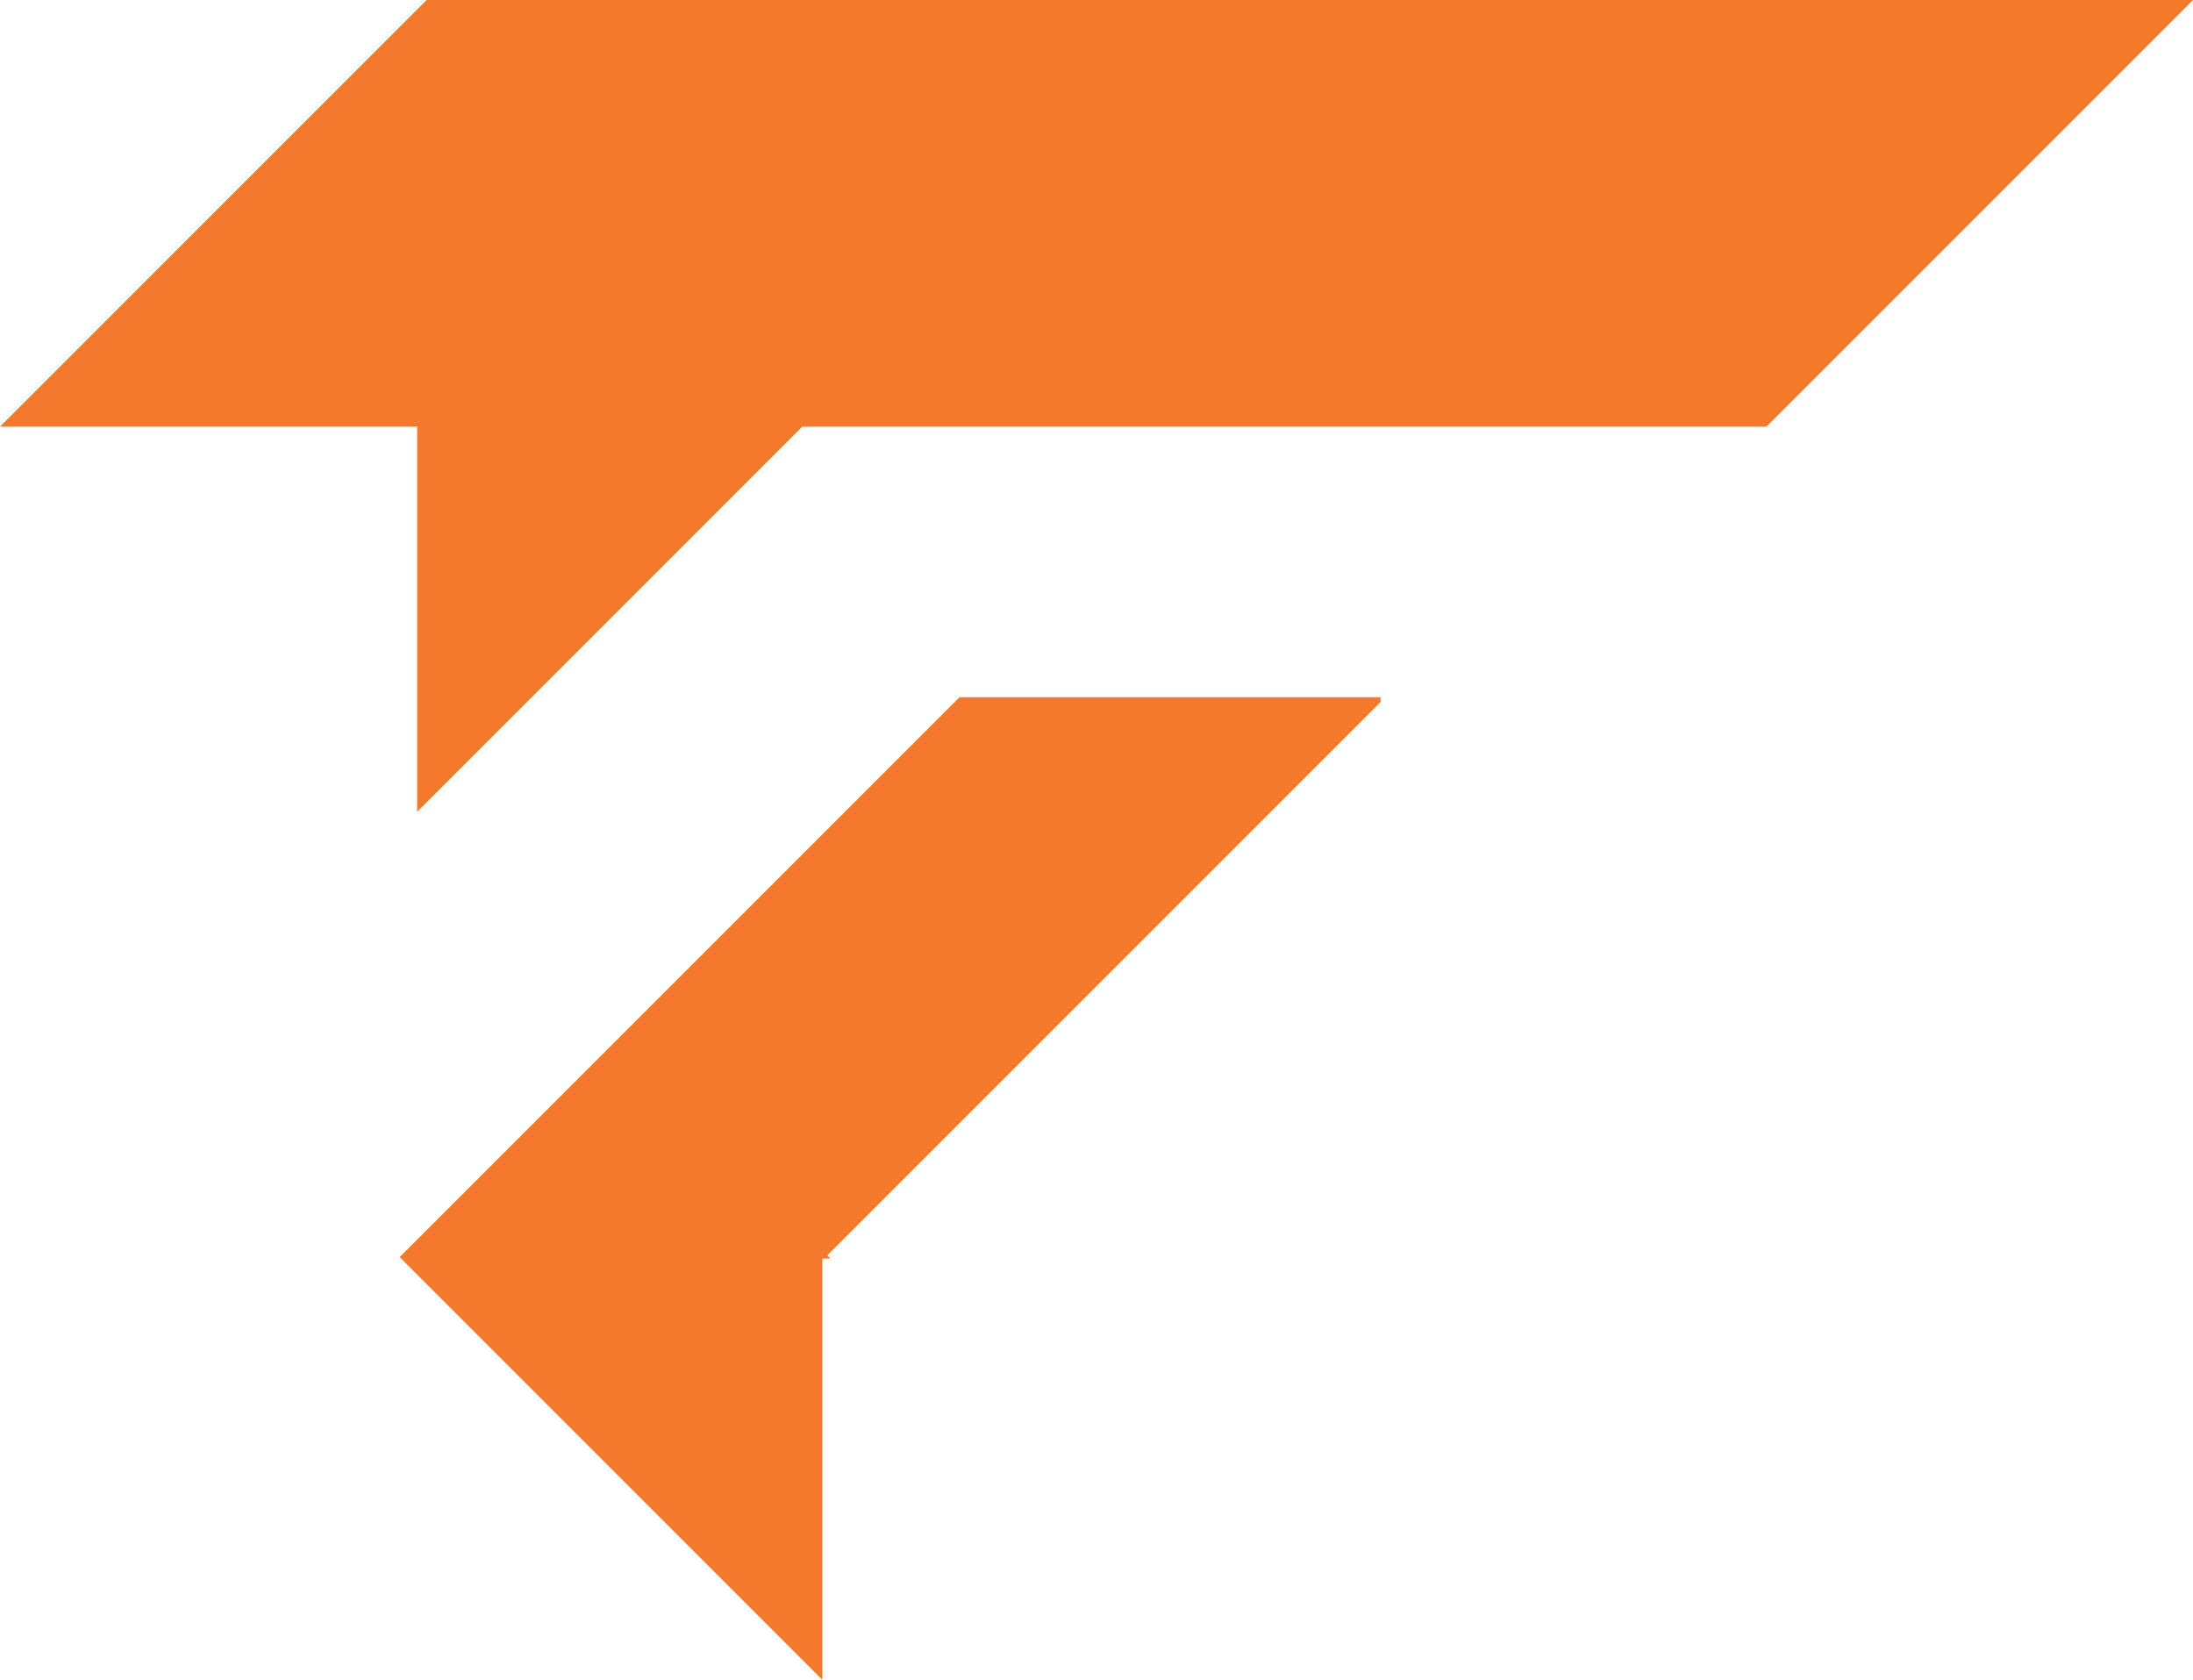
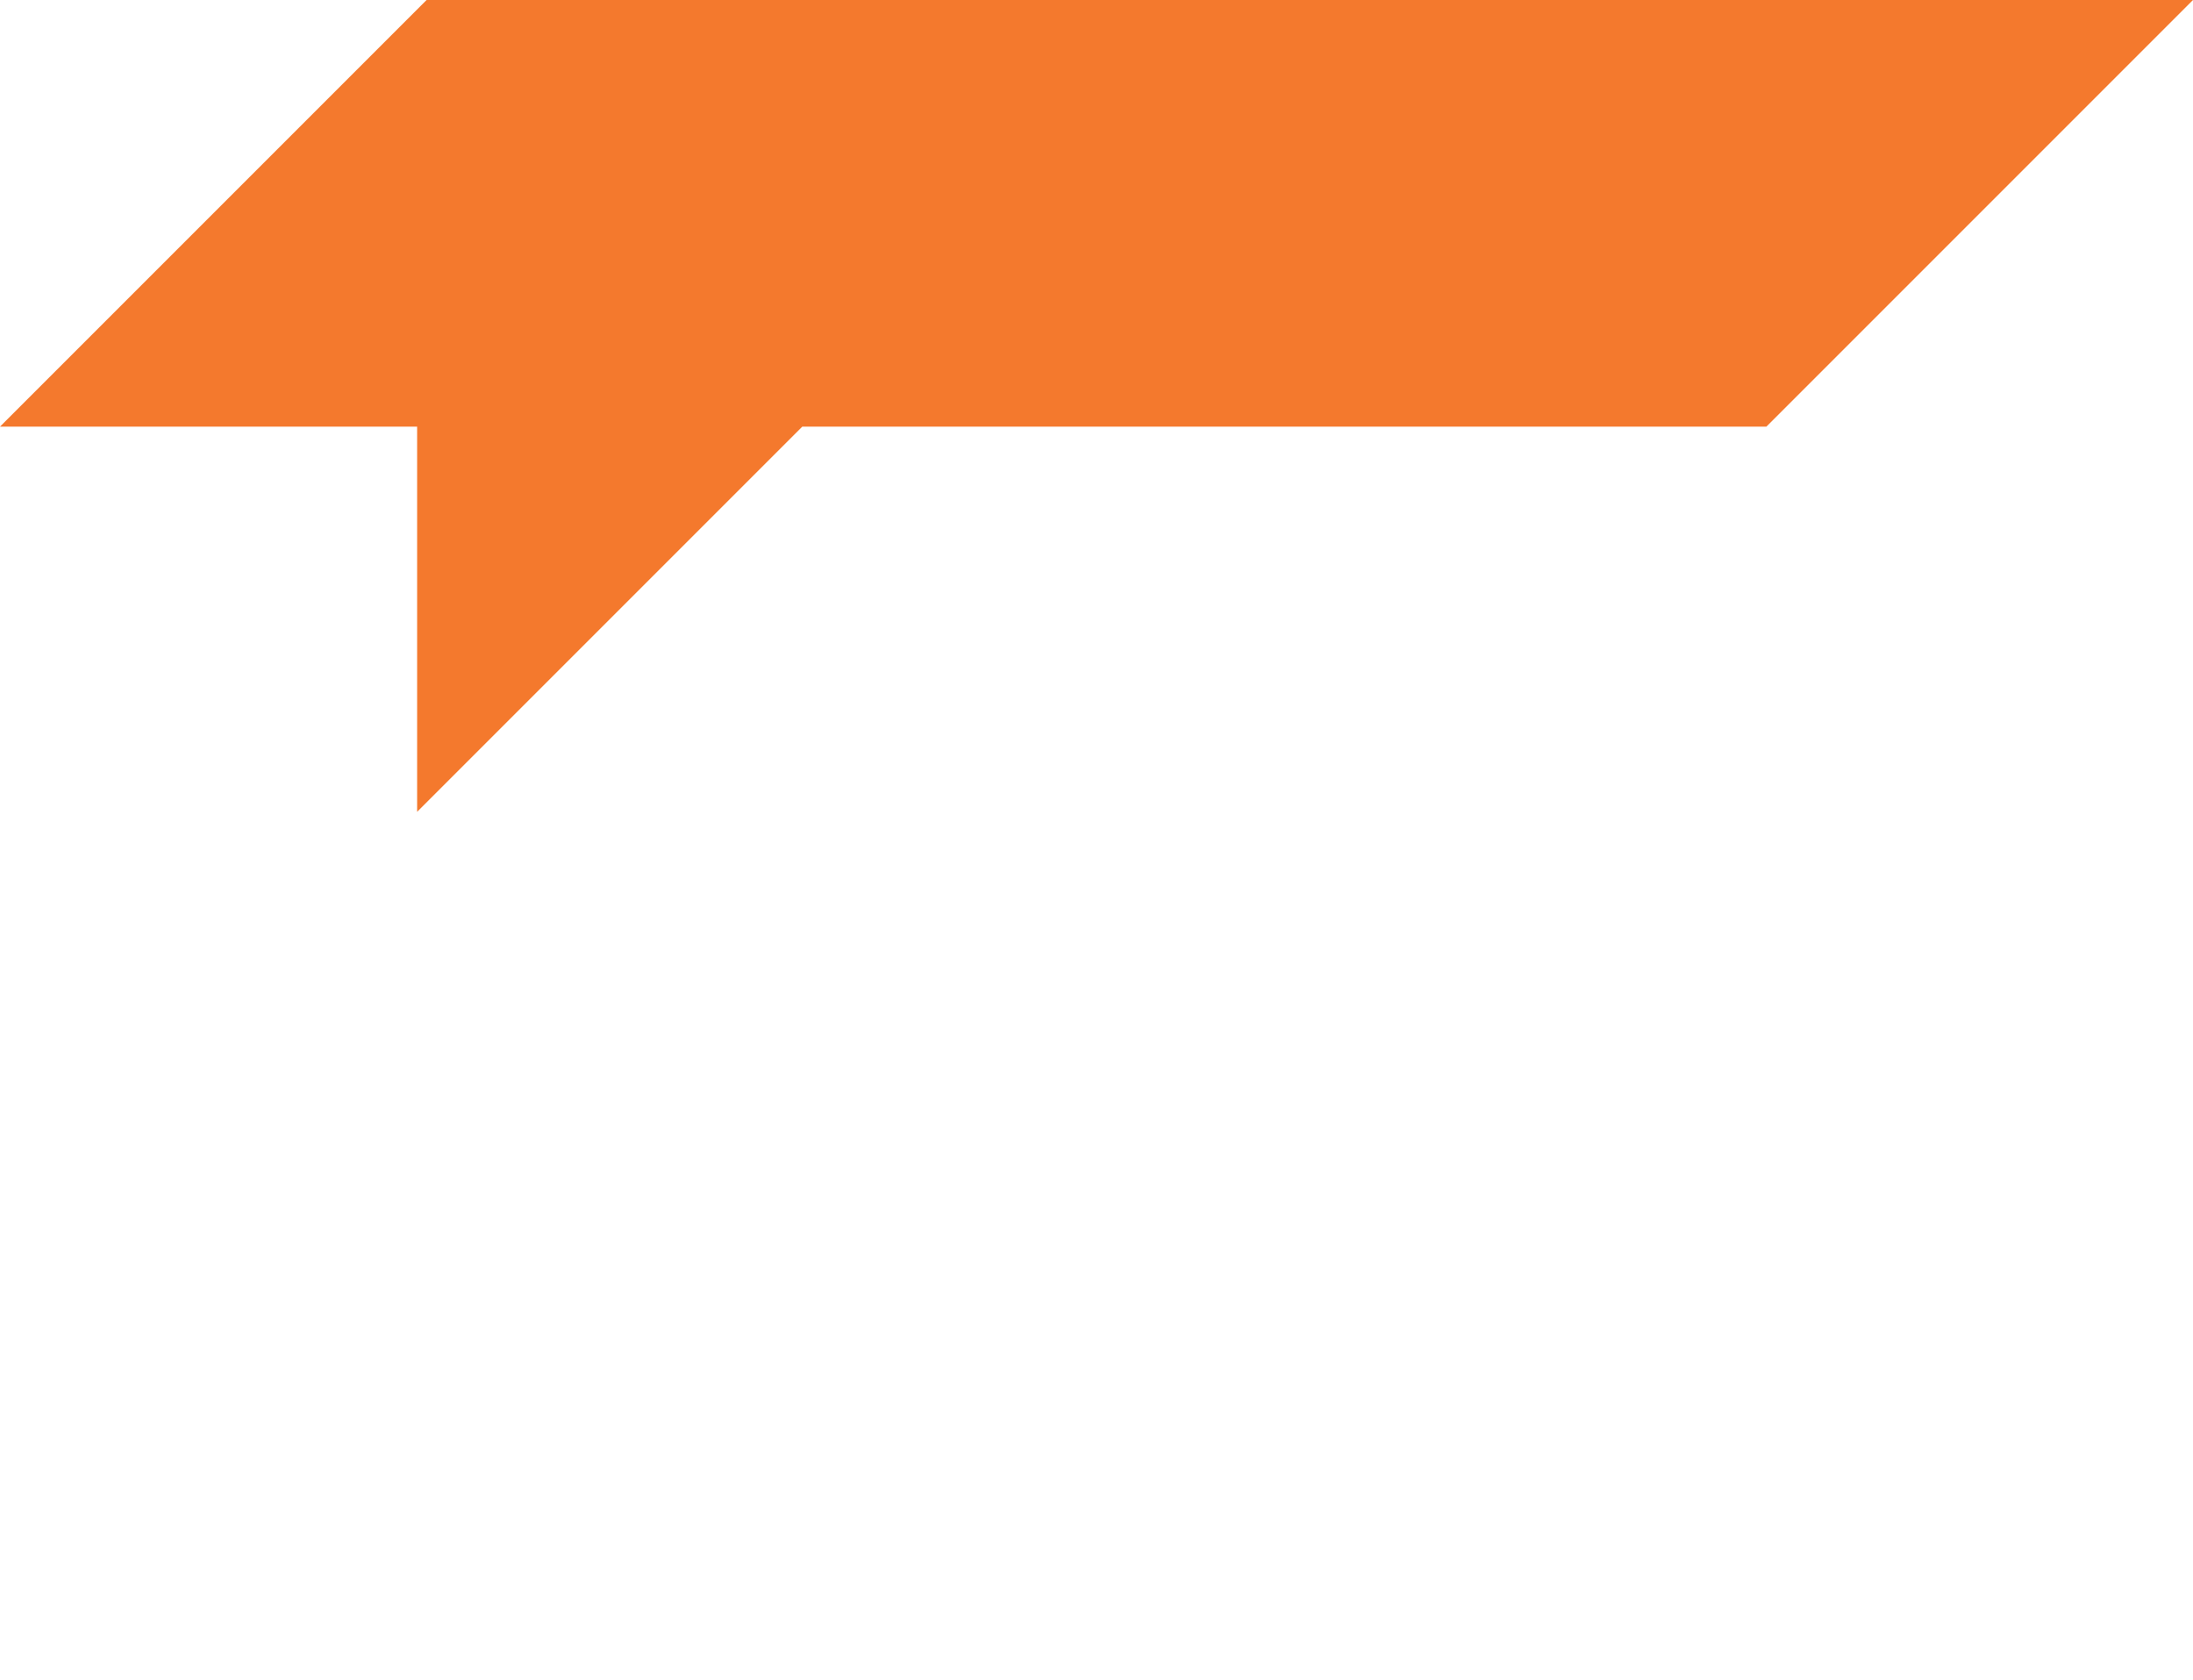
<svg xmlns="http://www.w3.org/2000/svg" id="Layer_2" data-name="Layer 2" viewBox="0 0 442.78 339.12">
  <defs>
    <style>
      .cls-1 {
        fill: #f4792d;
      }
    </style>
  </defs>
  <g id="Layer_1-2" data-name="Layer 1">
    <polygon class="cls-1" points="442.78 0 356.65 86.13 161.99 86.13 84.22 163.9 84.22 86.13 0 86.13 86.13 0 442.78 0" />
-     <polygon class="cls-1" points="278.75 141.73 167.03 253.45 167.68 254.1 166.03 254.1 166.03 339.12 80.7 253.79 193.73 140.76 278.75 140.76 278.75 141.73" />
  </g>
</svg>